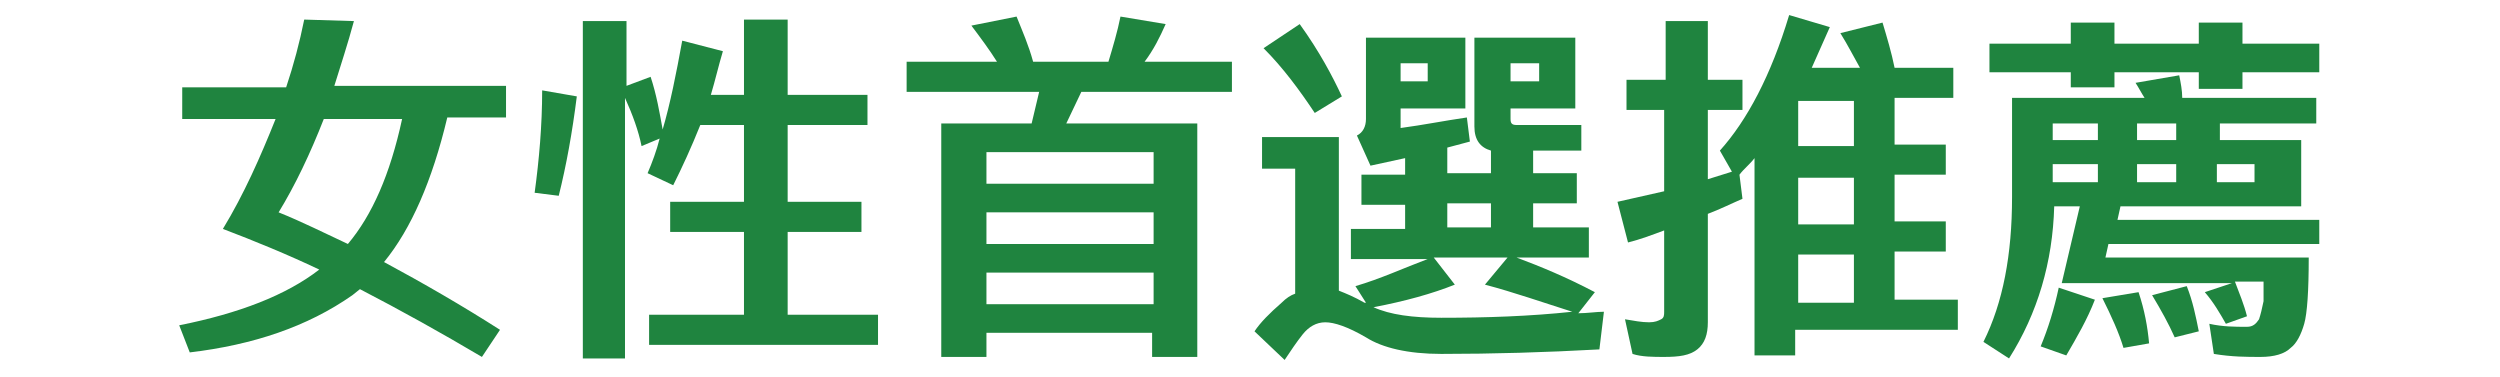
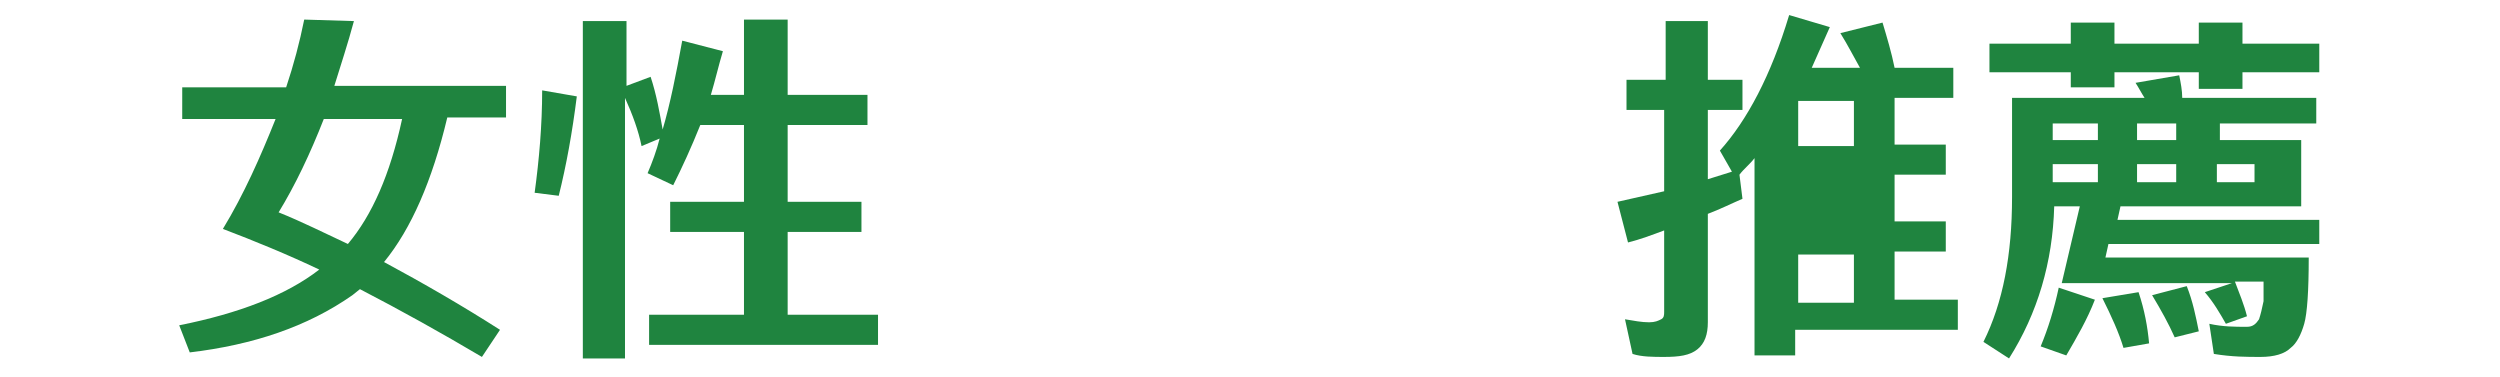
<svg xmlns="http://www.w3.org/2000/svg" version="1.1" id="圖層_1" x="0px" y="0px" width="166px" height="25px" viewBox="0 0 166 25" enable-background="new 0 0 166 25" xml:space="preserve">
  <g>
    <path fill="#1F843F" d="M23.4,19.6c-3,2.1-6.6,3.3-10.8,3.8l-0.7-1.8c4-0.8,7.1-2,9.3-3.7c-2.1-1-4.3-1.9-6.4-2.7   c1.4-2.3,2.5-4.8,3.5-7.3h-6.2V5.8h6.9c0.5-1.5,0.9-3,1.2-4.5l3.3,0.1c-0.4,1.5-0.9,3-1.3,4.3h11.4v2.1h-3.9   c-1,4.2-2.4,7.4-4.2,9.6c2.6,1.4,5.2,2.9,7.7,4.5L32,23.7c-2.7-1.6-5.4-3.1-8.1-4.5L23.4,19.6z M26.7,7.9h-5.2   c-0.9,2.3-1.9,4.4-3,6.2c1.5,0.6,3.1,1.4,4.6,2.1C24.7,14.3,25.9,11.6,26.7,7.9z" />
    <path fill="#1F843F" d="M38.3,6.4C38,8.8,37.6,11,37.1,13l-1.6-0.2C35.8,10.6,36,8.3,36,6L38.3,6.4z M38.7,23.8V1.4h2.9v4.3   l1.6-0.6c0.4,1.2,0.6,2.4,0.8,3.5c0.5-1.7,0.9-3.7,1.3-5.9l2.7,0.7c-0.3,1-0.5,1.9-0.8,2.9h2.2v-5h2.9v5h5.3v2h-5.3v5.1h4.9v2h-4.9   v5.5h6v2H43.1v-2h6.3v-5.5h-4.9v-2h4.9V8.3h-2.9c-0.6,1.5-1.2,2.8-1.8,4L43,11.5c0.3-0.7,0.6-1.5,0.8-2.3l-1.2,0.5   c-0.2-1-0.6-2.1-1.1-3.2v17.3H38.7z" />
-     <path fill="#1F843F" d="M62.5,23.8V8.2h6L69,6.1h-8.8v-2h6c-0.5-0.8-1.1-1.6-1.7-2.4l3-0.6c0.4,1,0.8,1.9,1.1,3h5   c0.3-1,0.6-2,0.8-3l3,0.5C77,2.5,76.6,3.3,76,4.1h5.8v2h-10l-1,2.1h8.7v15.5h-3v-1.6H65.5v1.6H62.5z M65.5,12.2h11.1v-2.1H65.5   V12.2z M65.5,16.2h11.1v-2.1H65.5V16.2z M76.5,18.1H65.5v2.1h11.1V18.1z" />
-     <path fill="#1F843F" d="M88.9,9.1v10.2c0.5,0.2,1,0.4,1.7,0.8l0.1,0L90,19c1.7-0.5,3.2-1.2,4.8-1.8h-5.1v-2h3.6v-1.6h-2.9v-2h2.9   v-1.1L91,11l-0.9-2c0.4-0.2,0.6-0.6,0.6-1.1V2.5h6.6v4.7H93v1.3c1.5-0.2,3-0.5,4.4-0.7l0.2,1.6l-1.5,0.4v1.7H99V10   c-0.7-0.2-1.1-0.7-1.1-1.6V2.5h6.7v4.7h-4.3v0.7c0,0.3,0.1,0.4,0.4,0.4h4.3V10h-3.2v1.5h2.9v2h-2.9v1.6h3.7v2h-4.8   c1.6,0.6,3.3,1.3,5.2,2.3l-1.1,1.4c0.6,0,1.2-0.1,1.7-0.1l-0.3,2.5c-3.6,0.2-7.1,0.3-10.5,0.3c-2.2,0-3.9-0.4-5-1.1   c-1.2-0.7-2.1-1-2.7-1s-1.1,0.3-1.5,0.8c-0.4,0.5-0.8,1.1-1.2,1.7l-2-1.9c0.4-0.6,1-1.2,1.8-1.9c0.3-0.3,0.6-0.5,0.9-0.6v-8.3h-2.2   V9.1H88.9z M87.3,7.5c-1-1.5-2.1-3-3.4-4.3l2.4-1.6c1.3,1.8,2.2,3.5,2.8,4.8L87.3,7.5z M98.6,18.9l1.5-1.8h-4.9l1.4,1.8   c-1.5,0.6-3.3,1.1-5.4,1.5c1.1,0.5,2.6,0.7,4.5,0.7c3,0,5.9-0.1,8.7-0.4C102.5,20.1,100.5,19.4,98.6,18.9z M93,5.4h1.8V4.2H93V5.4z    M99,13.5h-2.9v1.6H99V13.5z M100.3,5.4h1.9V4.2h-1.9V5.4z" />
-     <path fill="#1F843F" d="M116.5,23.8V10.5c-0.3,0.4-0.7,0.7-1,1.1l0.2,1.6c-0.7,0.3-1.5,0.7-2.3,1v7.2c0,0.8-0.2,1.4-0.7,1.8   c-0.5,0.4-1.2,0.5-2.2,0.5c-0.7,0-1.5,0-2.1-0.2l-0.5-2.3c0.6,0.1,1.1,0.2,1.6,0.2c0.4,0,0.6-0.1,0.8-0.2c0.2-0.1,0.2-0.3,0.2-0.5   v-5.4c-0.8,0.3-1.6,0.6-2.4,0.8l-0.7-2.7l3.1-0.7V7.3H108v-2h2.6V1.4h2.8v3.9h2.3v2h-2.3v4.6l1.6-0.5l-0.8-1.4c1.8-2,3.4-5,4.6-9   l2.7,0.8c-0.4,0.9-0.8,1.8-1.2,2.7h3.2c-0.4-0.7-0.8-1.5-1.3-2.3l2.8-0.7c0.3,1,0.6,2,0.8,3h3.9v2h-3.9v3.1h3.4v2h-3.4v3.1h3.4v2   h-3.4v3.2h4.2v2h-10.8v1.7H116.5z M119.4,9.7h3.7V6.7h-3.7V9.7z M119.4,14.9h3.7v-3.1h-3.7V14.9z M119.4,20.1h3.7v-3.2h-3.7V20.1z" />
+     <path fill="#1F843F" d="M116.5,23.8V10.5c-0.3,0.4-0.7,0.7-1,1.1l0.2,1.6c-0.7,0.3-1.5,0.7-2.3,1v7.2c0,0.8-0.2,1.4-0.7,1.8   c-0.5,0.4-1.2,0.5-2.2,0.5c-0.7,0-1.5,0-2.1-0.2l-0.5-2.3c0.6,0.1,1.1,0.2,1.6,0.2c0.4,0,0.6-0.1,0.8-0.2c0.2-0.1,0.2-0.3,0.2-0.5   v-5.4c-0.8,0.3-1.6,0.6-2.4,0.8l-0.7-2.7l3.1-0.7V7.3H108v-2h2.6V1.4h2.8v3.9h2.3v2h-2.3v4.6l1.6-0.5l-0.8-1.4c1.8-2,3.4-5,4.6-9   l2.7,0.8c-0.4,0.9-0.8,1.8-1.2,2.7h3.2c-0.4-0.7-0.8-1.5-1.3-2.3l2.8-0.7c0.3,1,0.6,2,0.8,3h3.9v2h-3.9v3.1h3.4v2h-3.4v3.1h3.4v2   h-3.4v3.2h4.2v2h-10.8v1.7H116.5z M119.4,9.7h3.7V6.7h-3.7V9.7z M119.4,14.9h3.7v-3.1V14.9z M119.4,20.1h3.7v-3.2h-3.7V20.1z" />
    <path fill="#1F843F" d="M153.8,16.2H140l-0.2,0.9h13.5c0,2.2-0.1,3.7-0.3,4.4c-0.2,0.7-0.5,1.3-0.9,1.6c-0.4,0.4-1.1,0.6-2,0.6   c-0.9,0-1.9,0-3.1-0.2l-0.3-2c0.9,0.2,1.7,0.2,2.5,0.2c0.4,0,0.6-0.2,0.8-0.5c0.1-0.3,0.2-0.7,0.3-1.2c0-0.3,0-0.7,0-1.3h-1.9   c0.3,0.8,0.6,1.5,0.8,2.3l-1.4,0.5c-0.4-0.7-0.8-1.4-1.4-2.1l1.8-0.6h-11.3l1.2-5.1h-1.7c-0.1,3.7-1.1,7.1-3,10.1l-1.7-1.1   c1.3-2.6,1.9-5.8,1.9-9.6V6.5h8.8c-0.2-0.3-0.4-0.7-0.6-1l2.9-0.5c0.1,0.5,0.2,1,0.2,1.5h8.9v1.7h-6.4v1.1h5.4v4.4h-12l-0.2,0.9   h13.4V16.2z M148.9,5.9H146V4.8h-5.6v1h-2.9v-1h-5.4V2.9h5.4V1.5h2.9v1.4h5.6V1.5h2.9v1.4h5.1v1.9h-5.1V5.9z M135.5,23   c0.5-1.2,0.9-2.5,1.2-3.9l2.4,0.8c-0.5,1.3-1.2,2.5-1.9,3.7L135.5,23z M139.3,8.2h-3v1.1h3V8.2z M139.3,10.9h-3v1.2h3V10.9z    M142,19.4c0.4,1.2,0.6,2.3,0.7,3.4l-1.7,0.3c-0.3-1-0.8-2.1-1.4-3.3L142,19.4z M141.9,9.3h2.6V8.2h-2.6V9.3z M144.5,12.1v-1.2   h-2.6v1.2H144.5z M145.2,19c0.4,1,0.6,2,0.8,3l-1.6,0.4c-0.4-0.9-0.9-1.8-1.5-2.8L145.2,19z M147.2,10.9v1.2h2.5v-1.2H147.2z" />
  </g>
</svg>